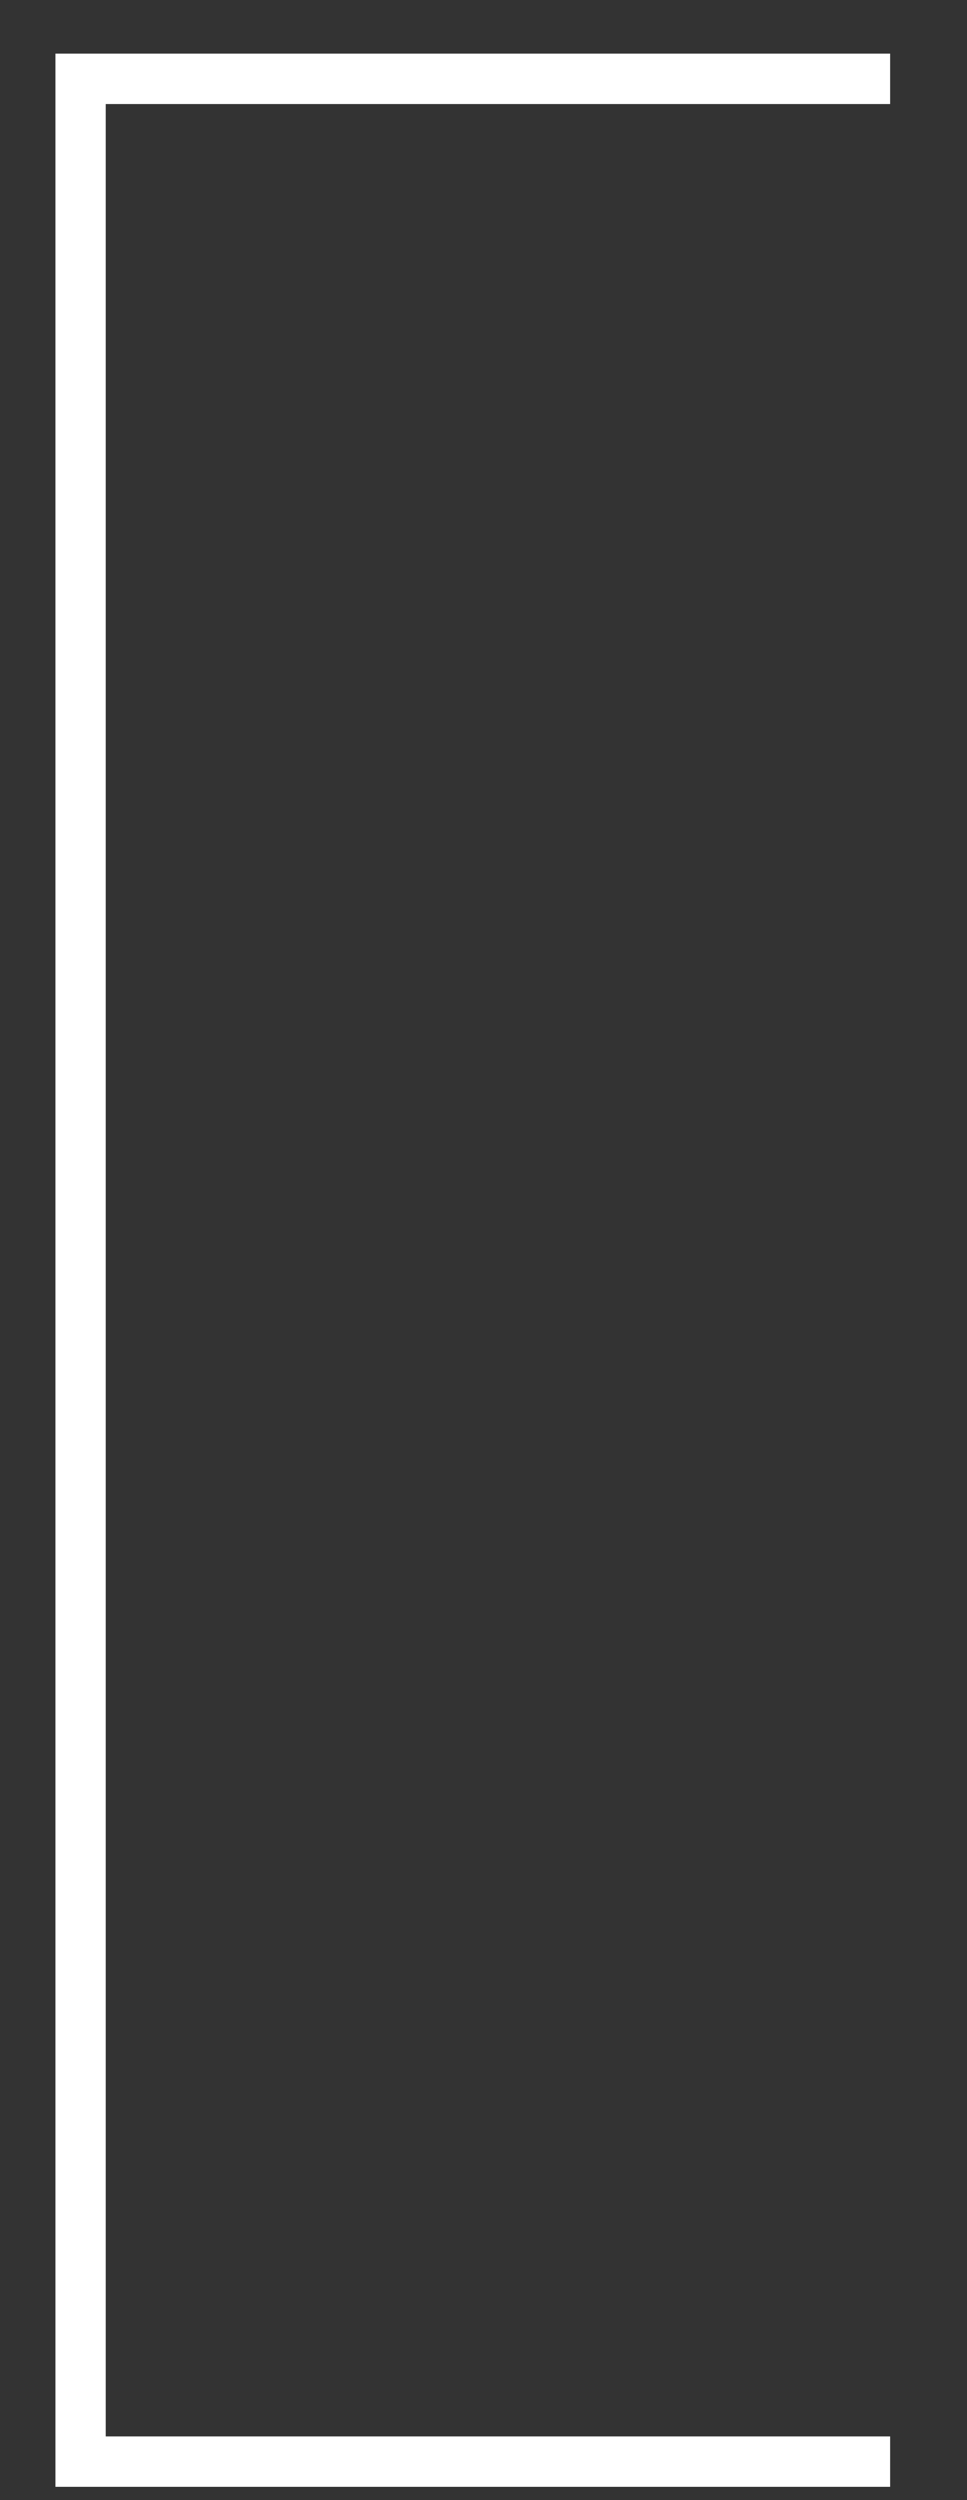
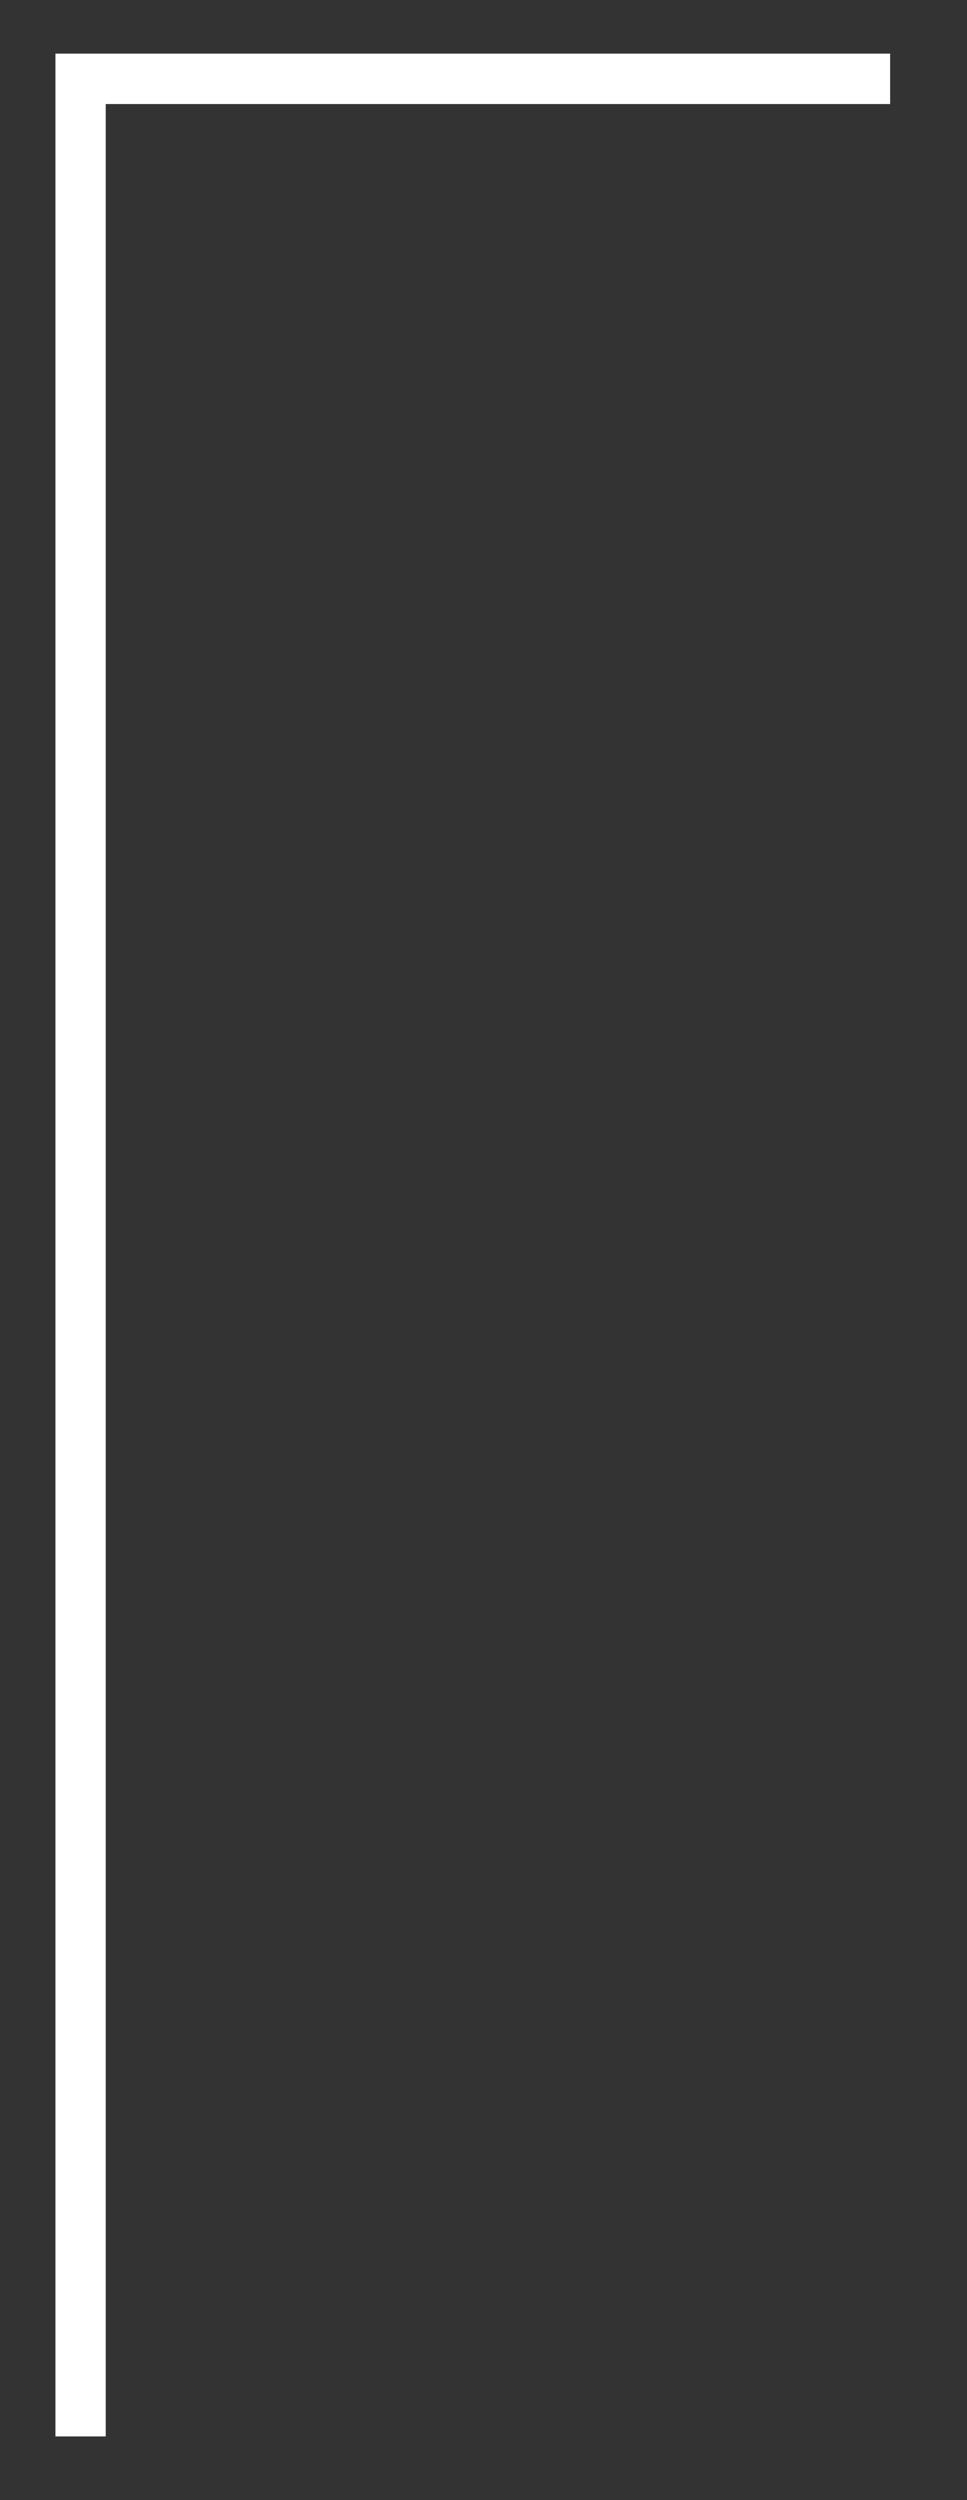
<svg xmlns="http://www.w3.org/2000/svg" width="12" height="31" viewBox="0 0 12 31" fill="none">
  <rect x="0" y="0" width="12" height="31" fill="#333333" stroke="none" />
-   <path fill-rule="evenodd" clip-rule="evenodd" d="M0.688 0.665H11.046V1.29H1.312V30.21H11.046V30.835H0.688V0.665Z" fill="white" />
+   <path fill-rule="evenodd" clip-rule="evenodd" d="M0.688 0.665H11.046V1.29H1.312V30.21H11.046H0.688V0.665Z" fill="white" />
</svg>